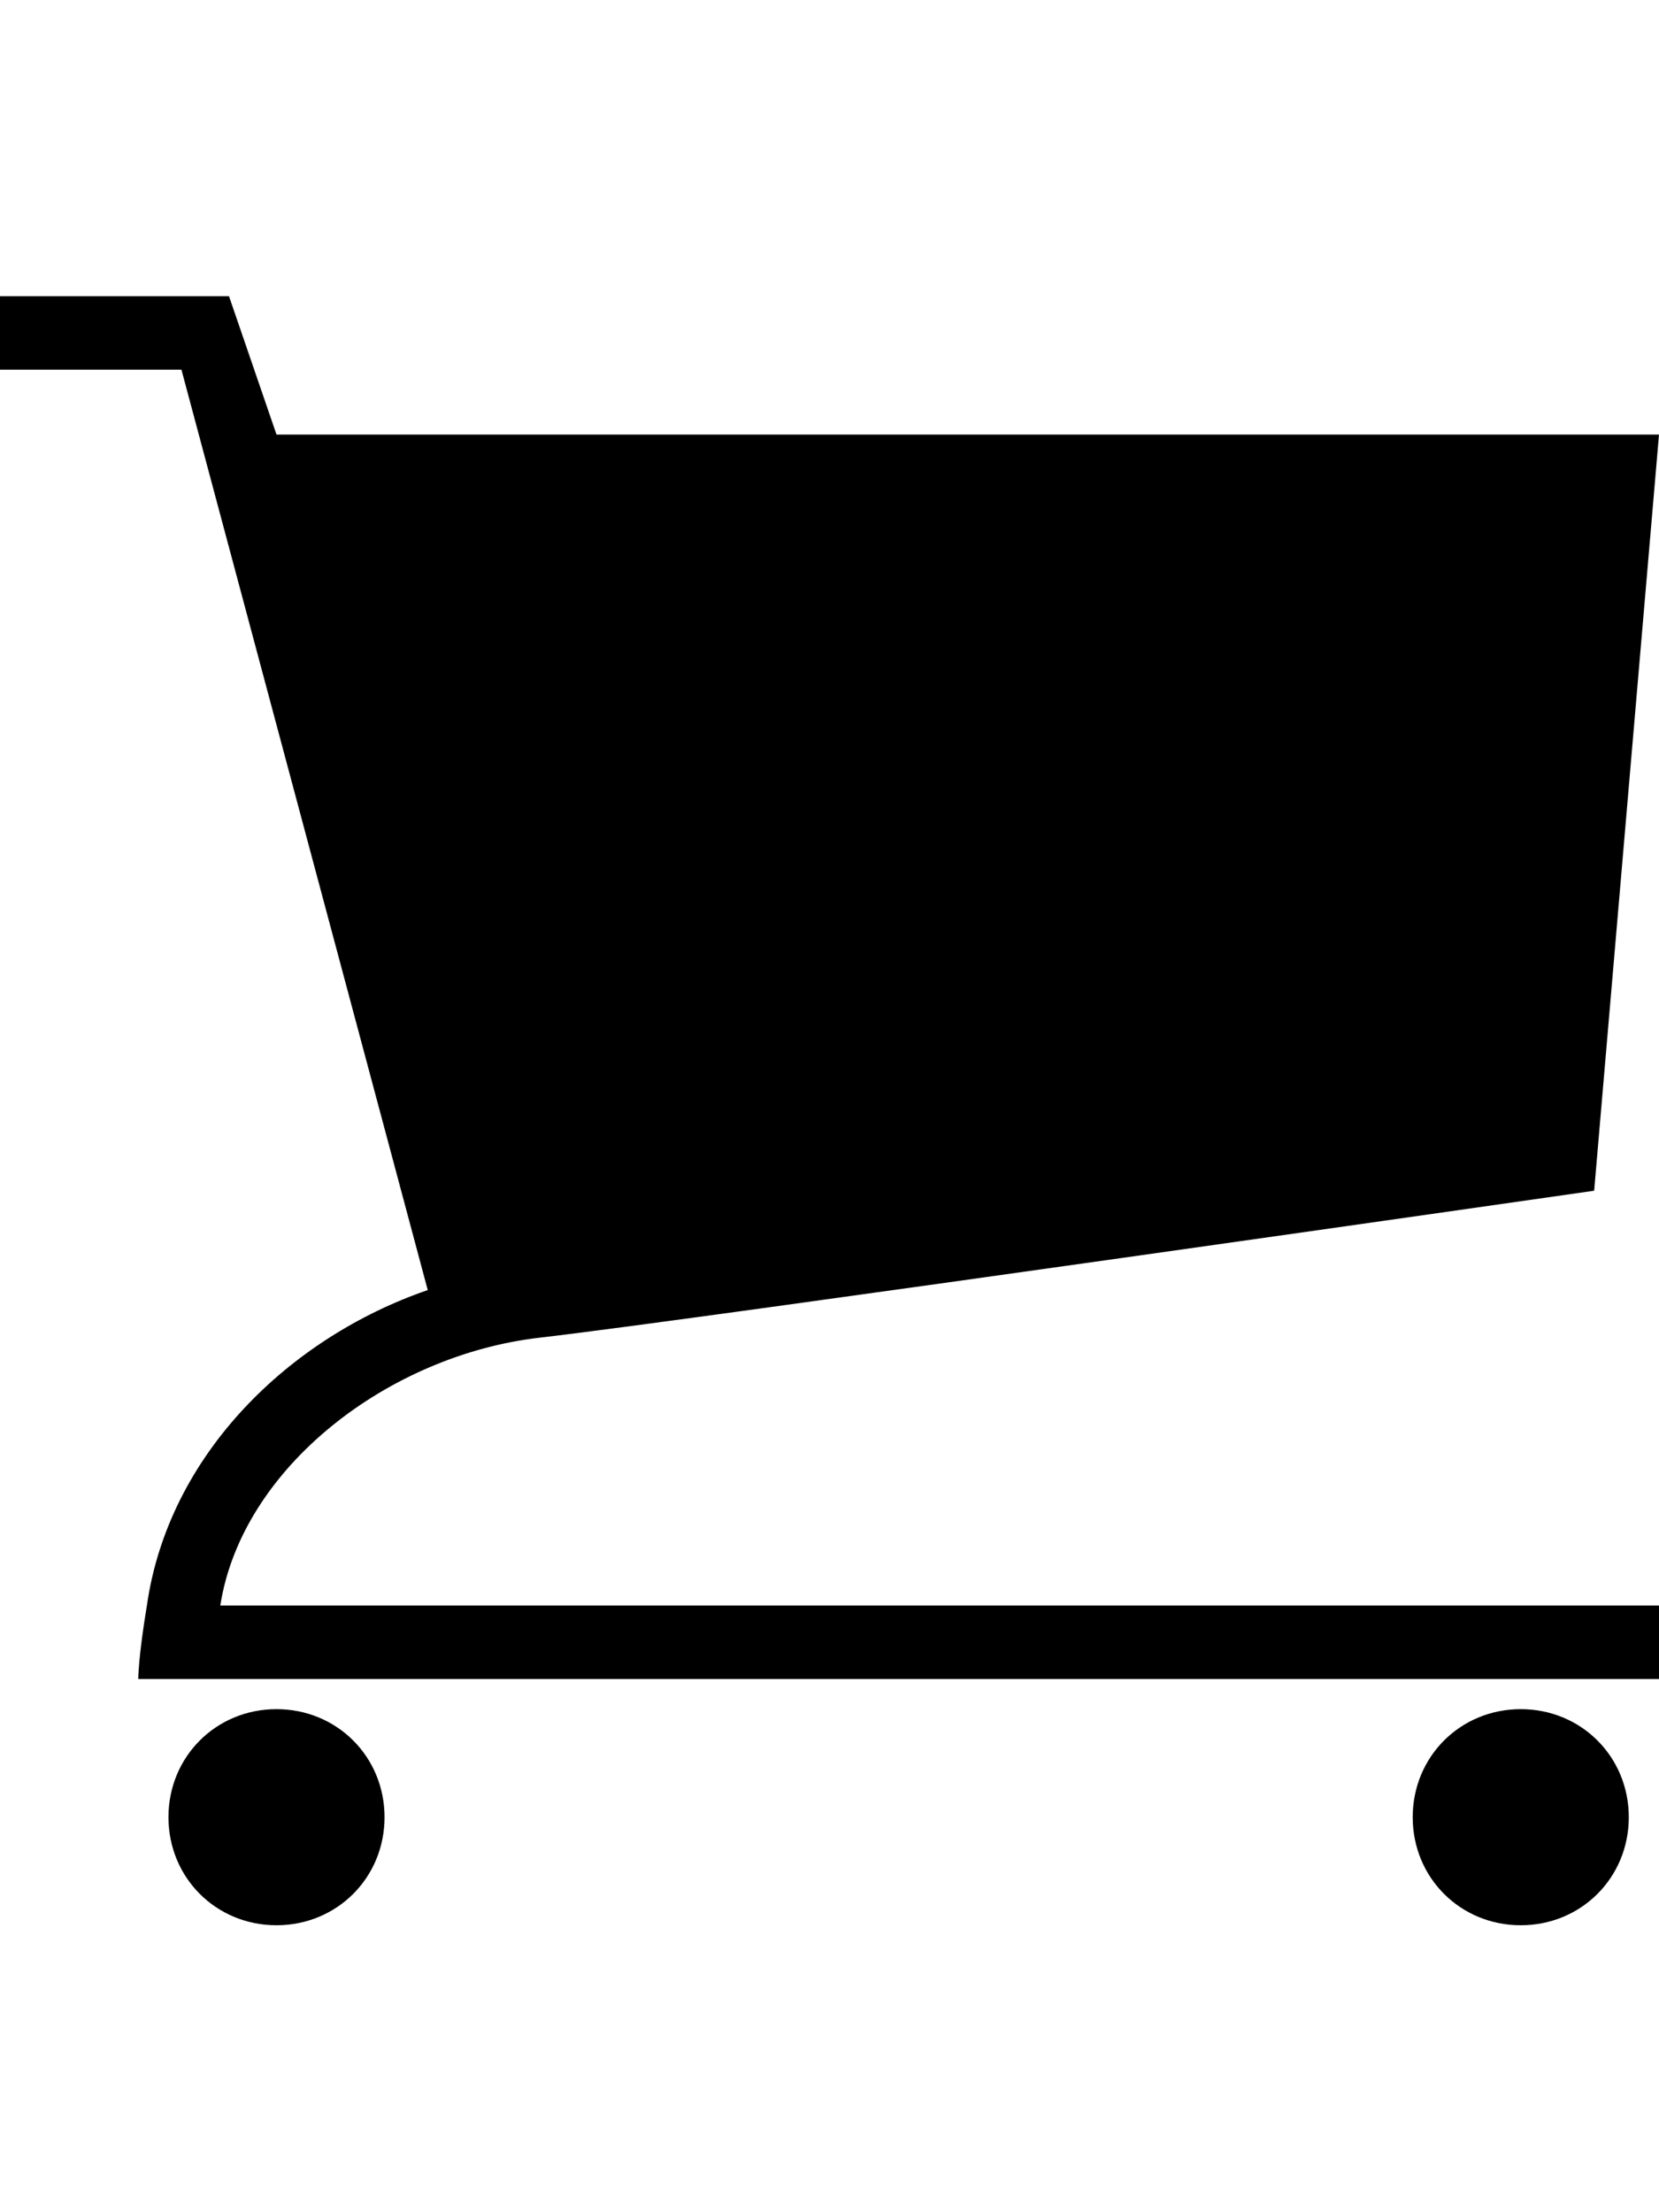
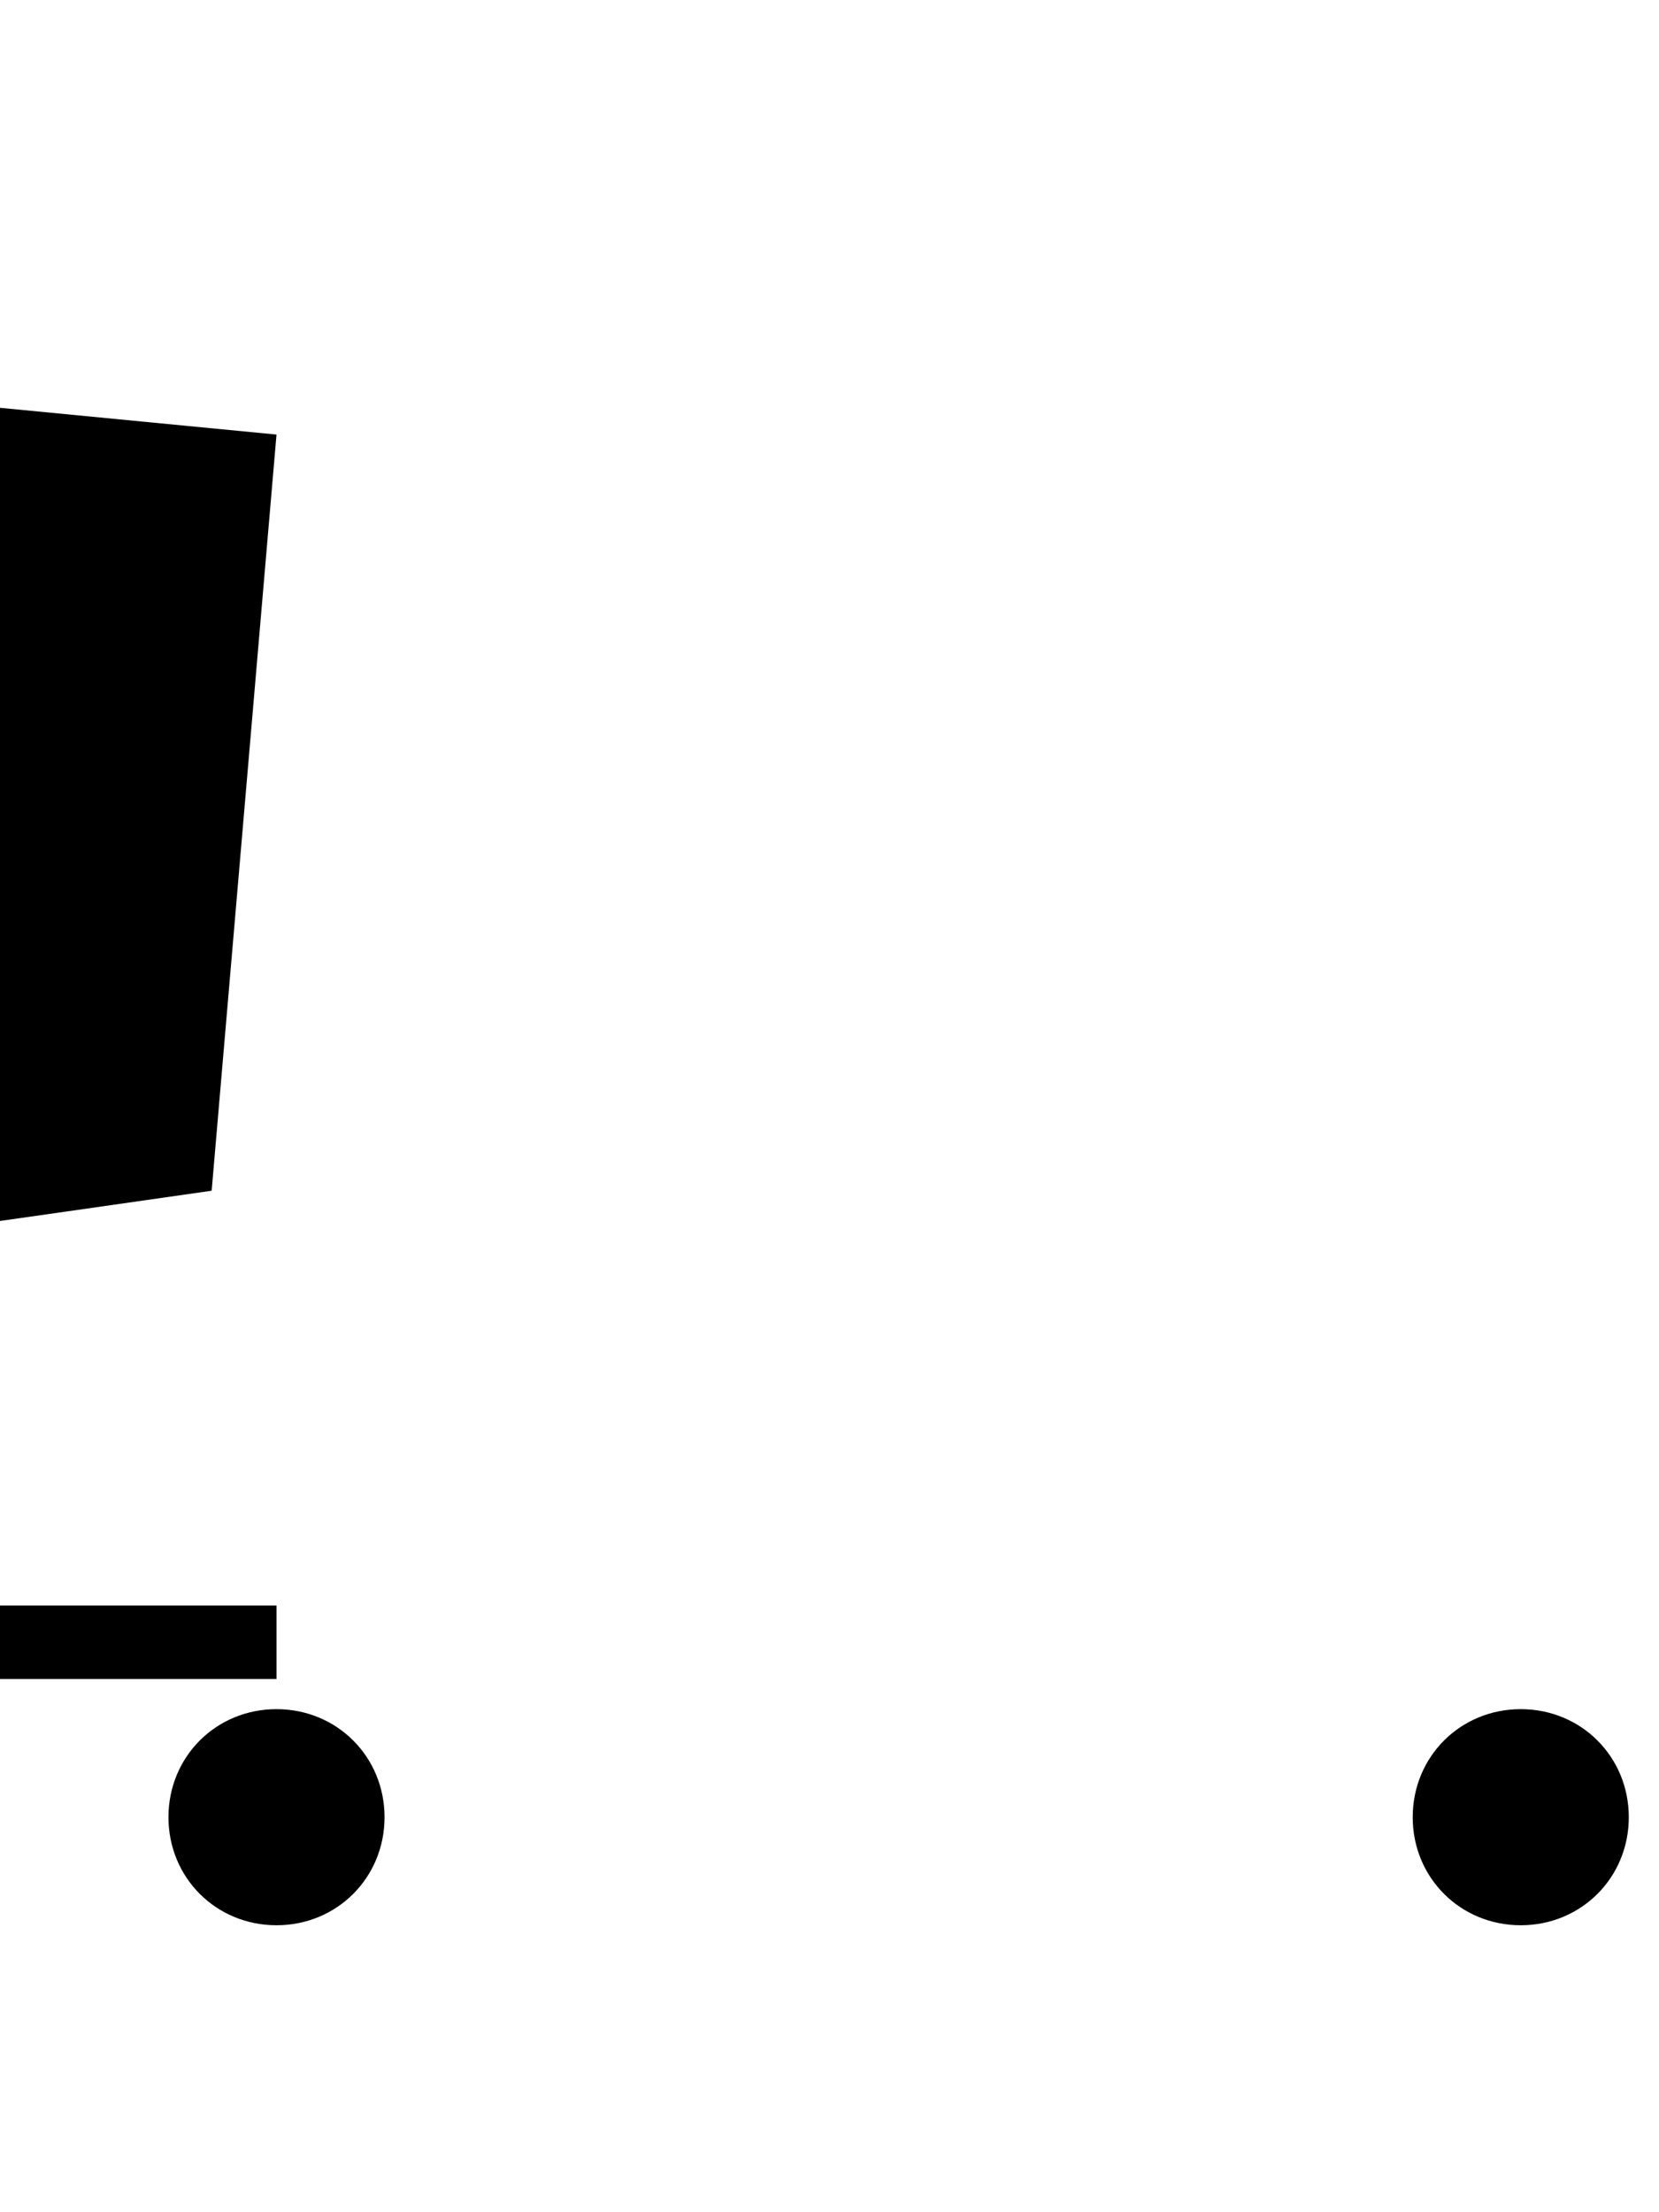
<svg xmlns="http://www.w3.org/2000/svg" version="1.1" width="24" height="32" viewBox="0 0 24 32">
  <title>ios7-cart</title>
-   <path d="M23.563 26.286c0 0.875-0.688 1.563-1.563 1.563s-1.563-0.688-1.563-1.563 0.688-1.563 1.563-1.563 1.563 0.688 1.563 1.563zM5.563 26.286c0 0.875-0.688 1.563-1.563 1.563s-1.563-0.688-1.563-1.563 0.688-1.563 1.563-1.563 1.563 0.688 1.563 1.563zM4 6.286h20l-0.938 10.938s-13.063 1.875-15.25 2.125-4.313 1.875-4.625 3.875h20.813v1.063h-22s0-0.313 0.125-1.063c0.313-2.188 2.063-3.875 4.063-4.563l-3.563-13.313h-2.625v-1.063h3.313z" />
+   <path d="M23.563 26.286c0 0.875-0.688 1.563-1.563 1.563s-1.563-0.688-1.563-1.563 0.688-1.563 1.563-1.563 1.563 0.688 1.563 1.563zM5.563 26.286c0 0.875-0.688 1.563-1.563 1.563s-1.563-0.688-1.563-1.563 0.688-1.563 1.563-1.563 1.563 0.688 1.563 1.563zM4 6.286l-0.938 10.938s-13.063 1.875-15.25 2.125-4.313 1.875-4.625 3.875h20.813v1.063h-22s0-0.313 0.125-1.063c0.313-2.188 2.063-3.875 4.063-4.563l-3.563-13.313h-2.625v-1.063h3.313z" />
</svg>